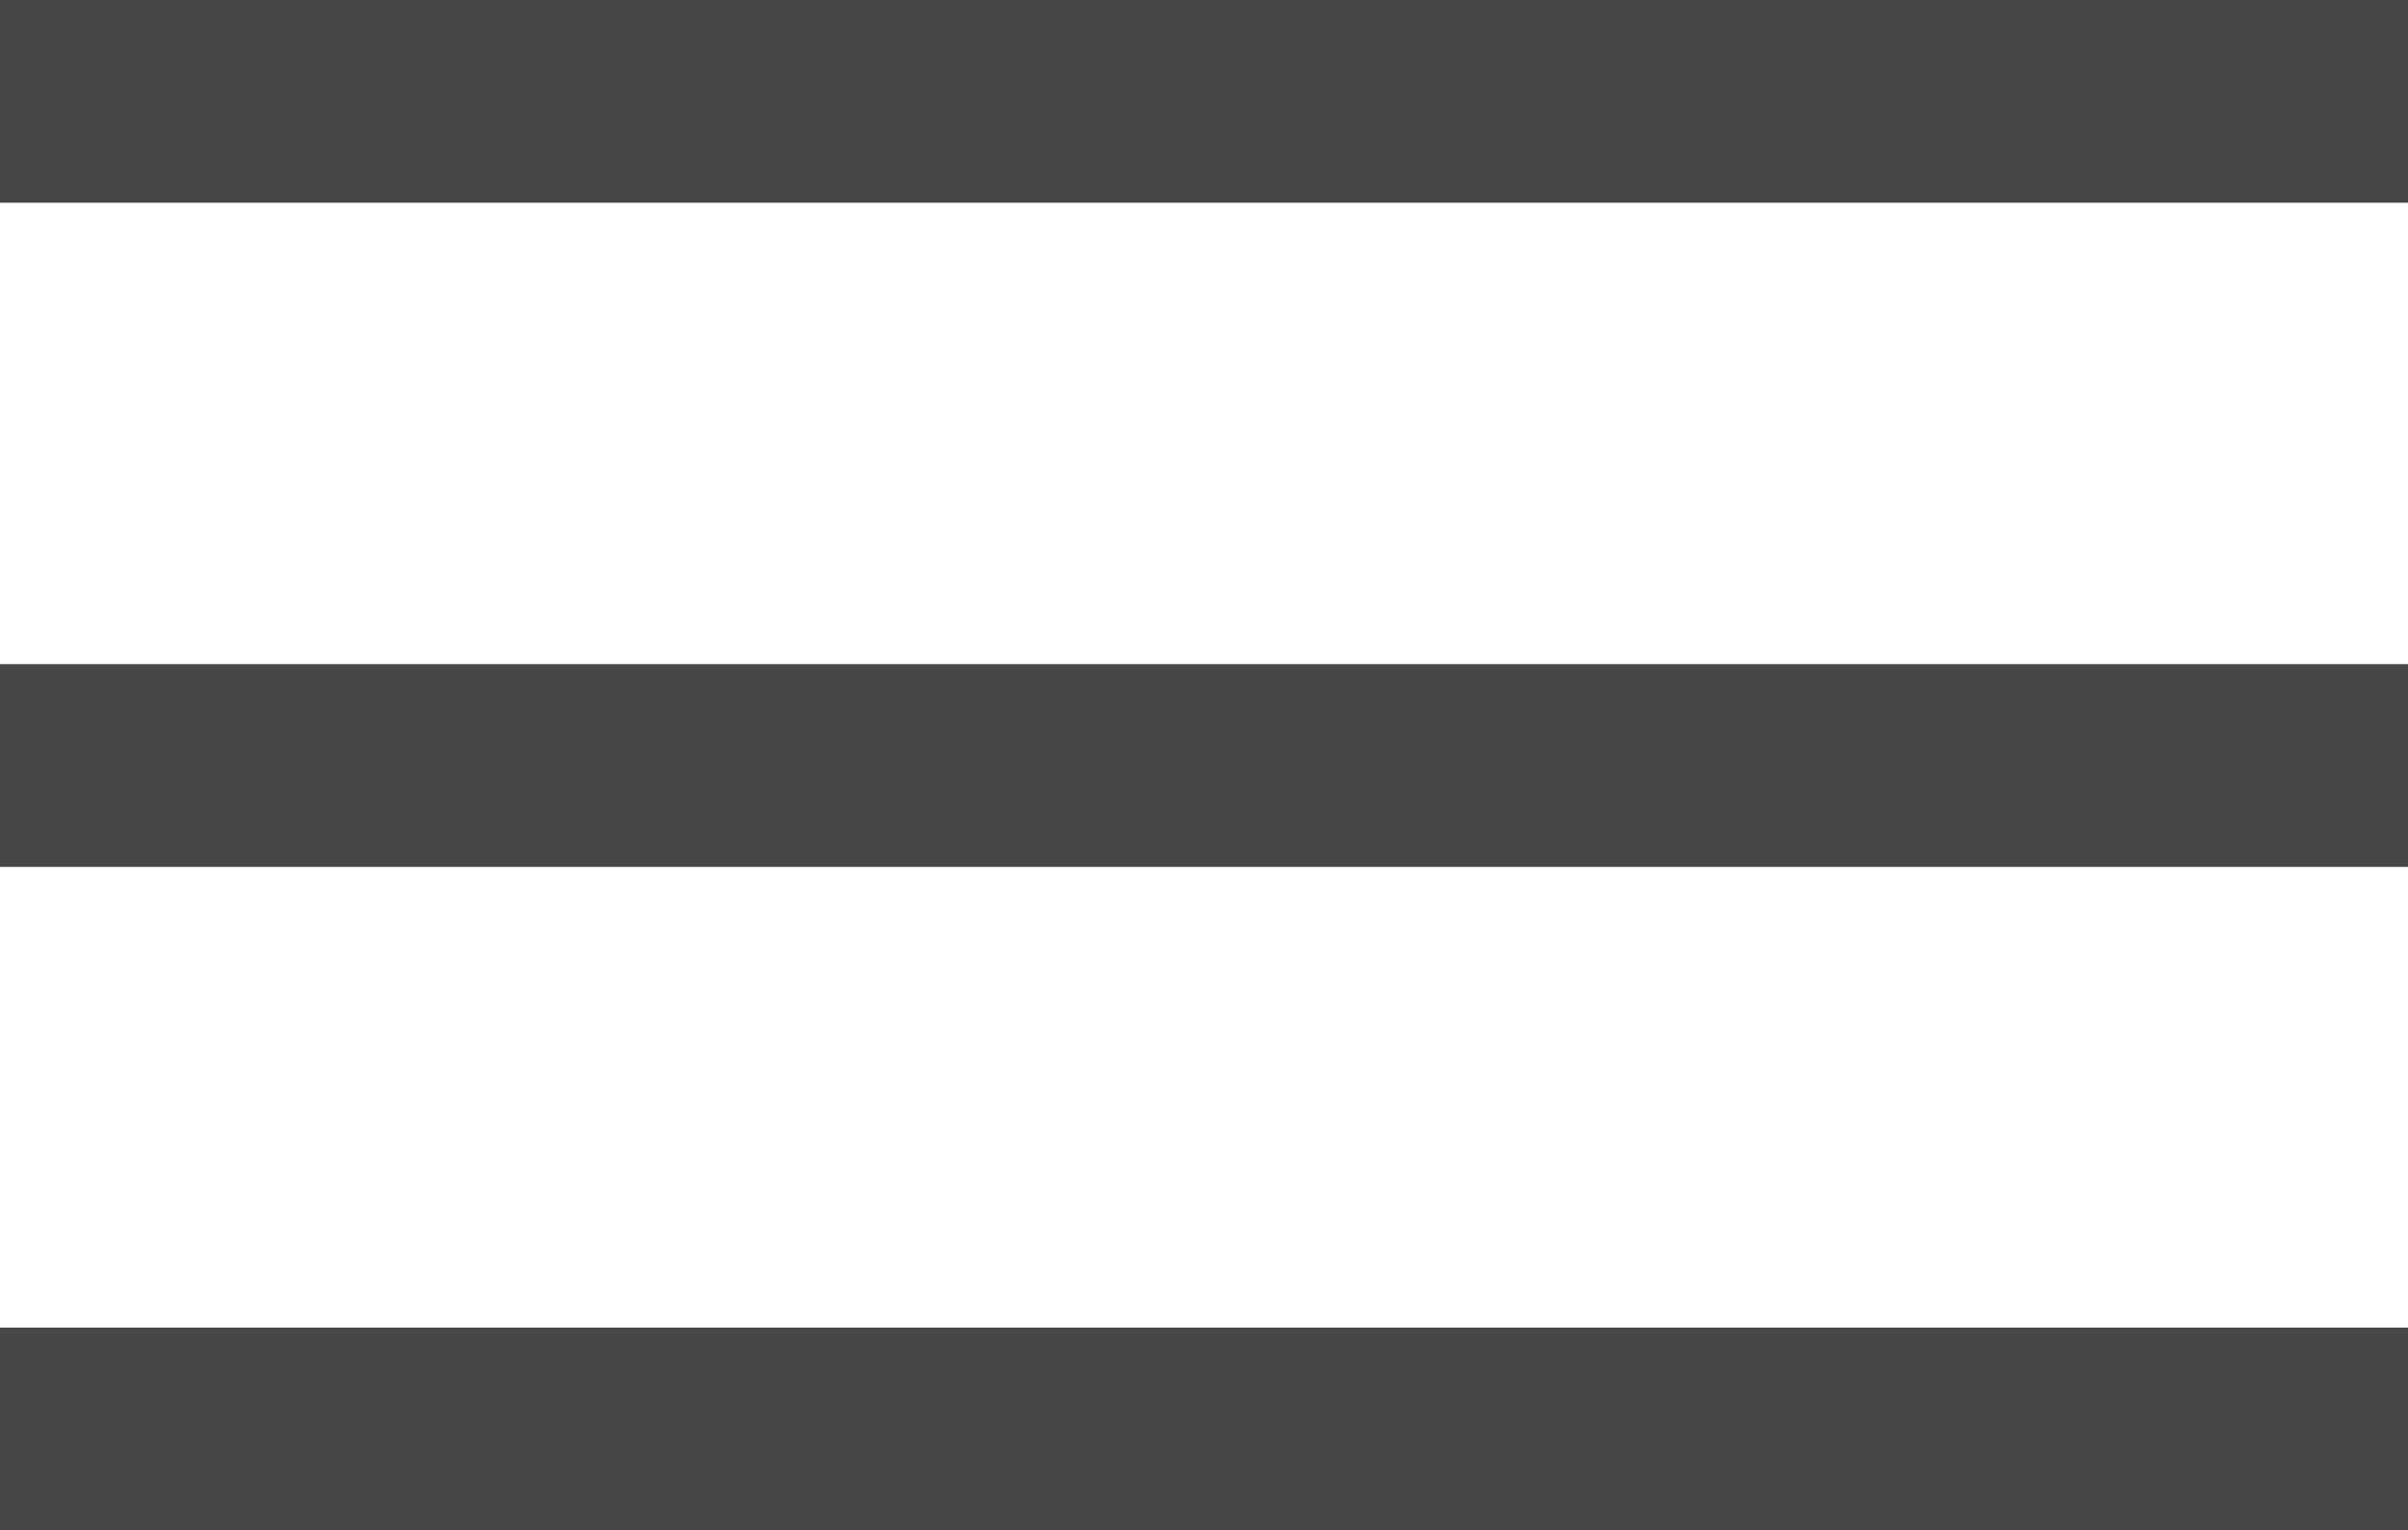
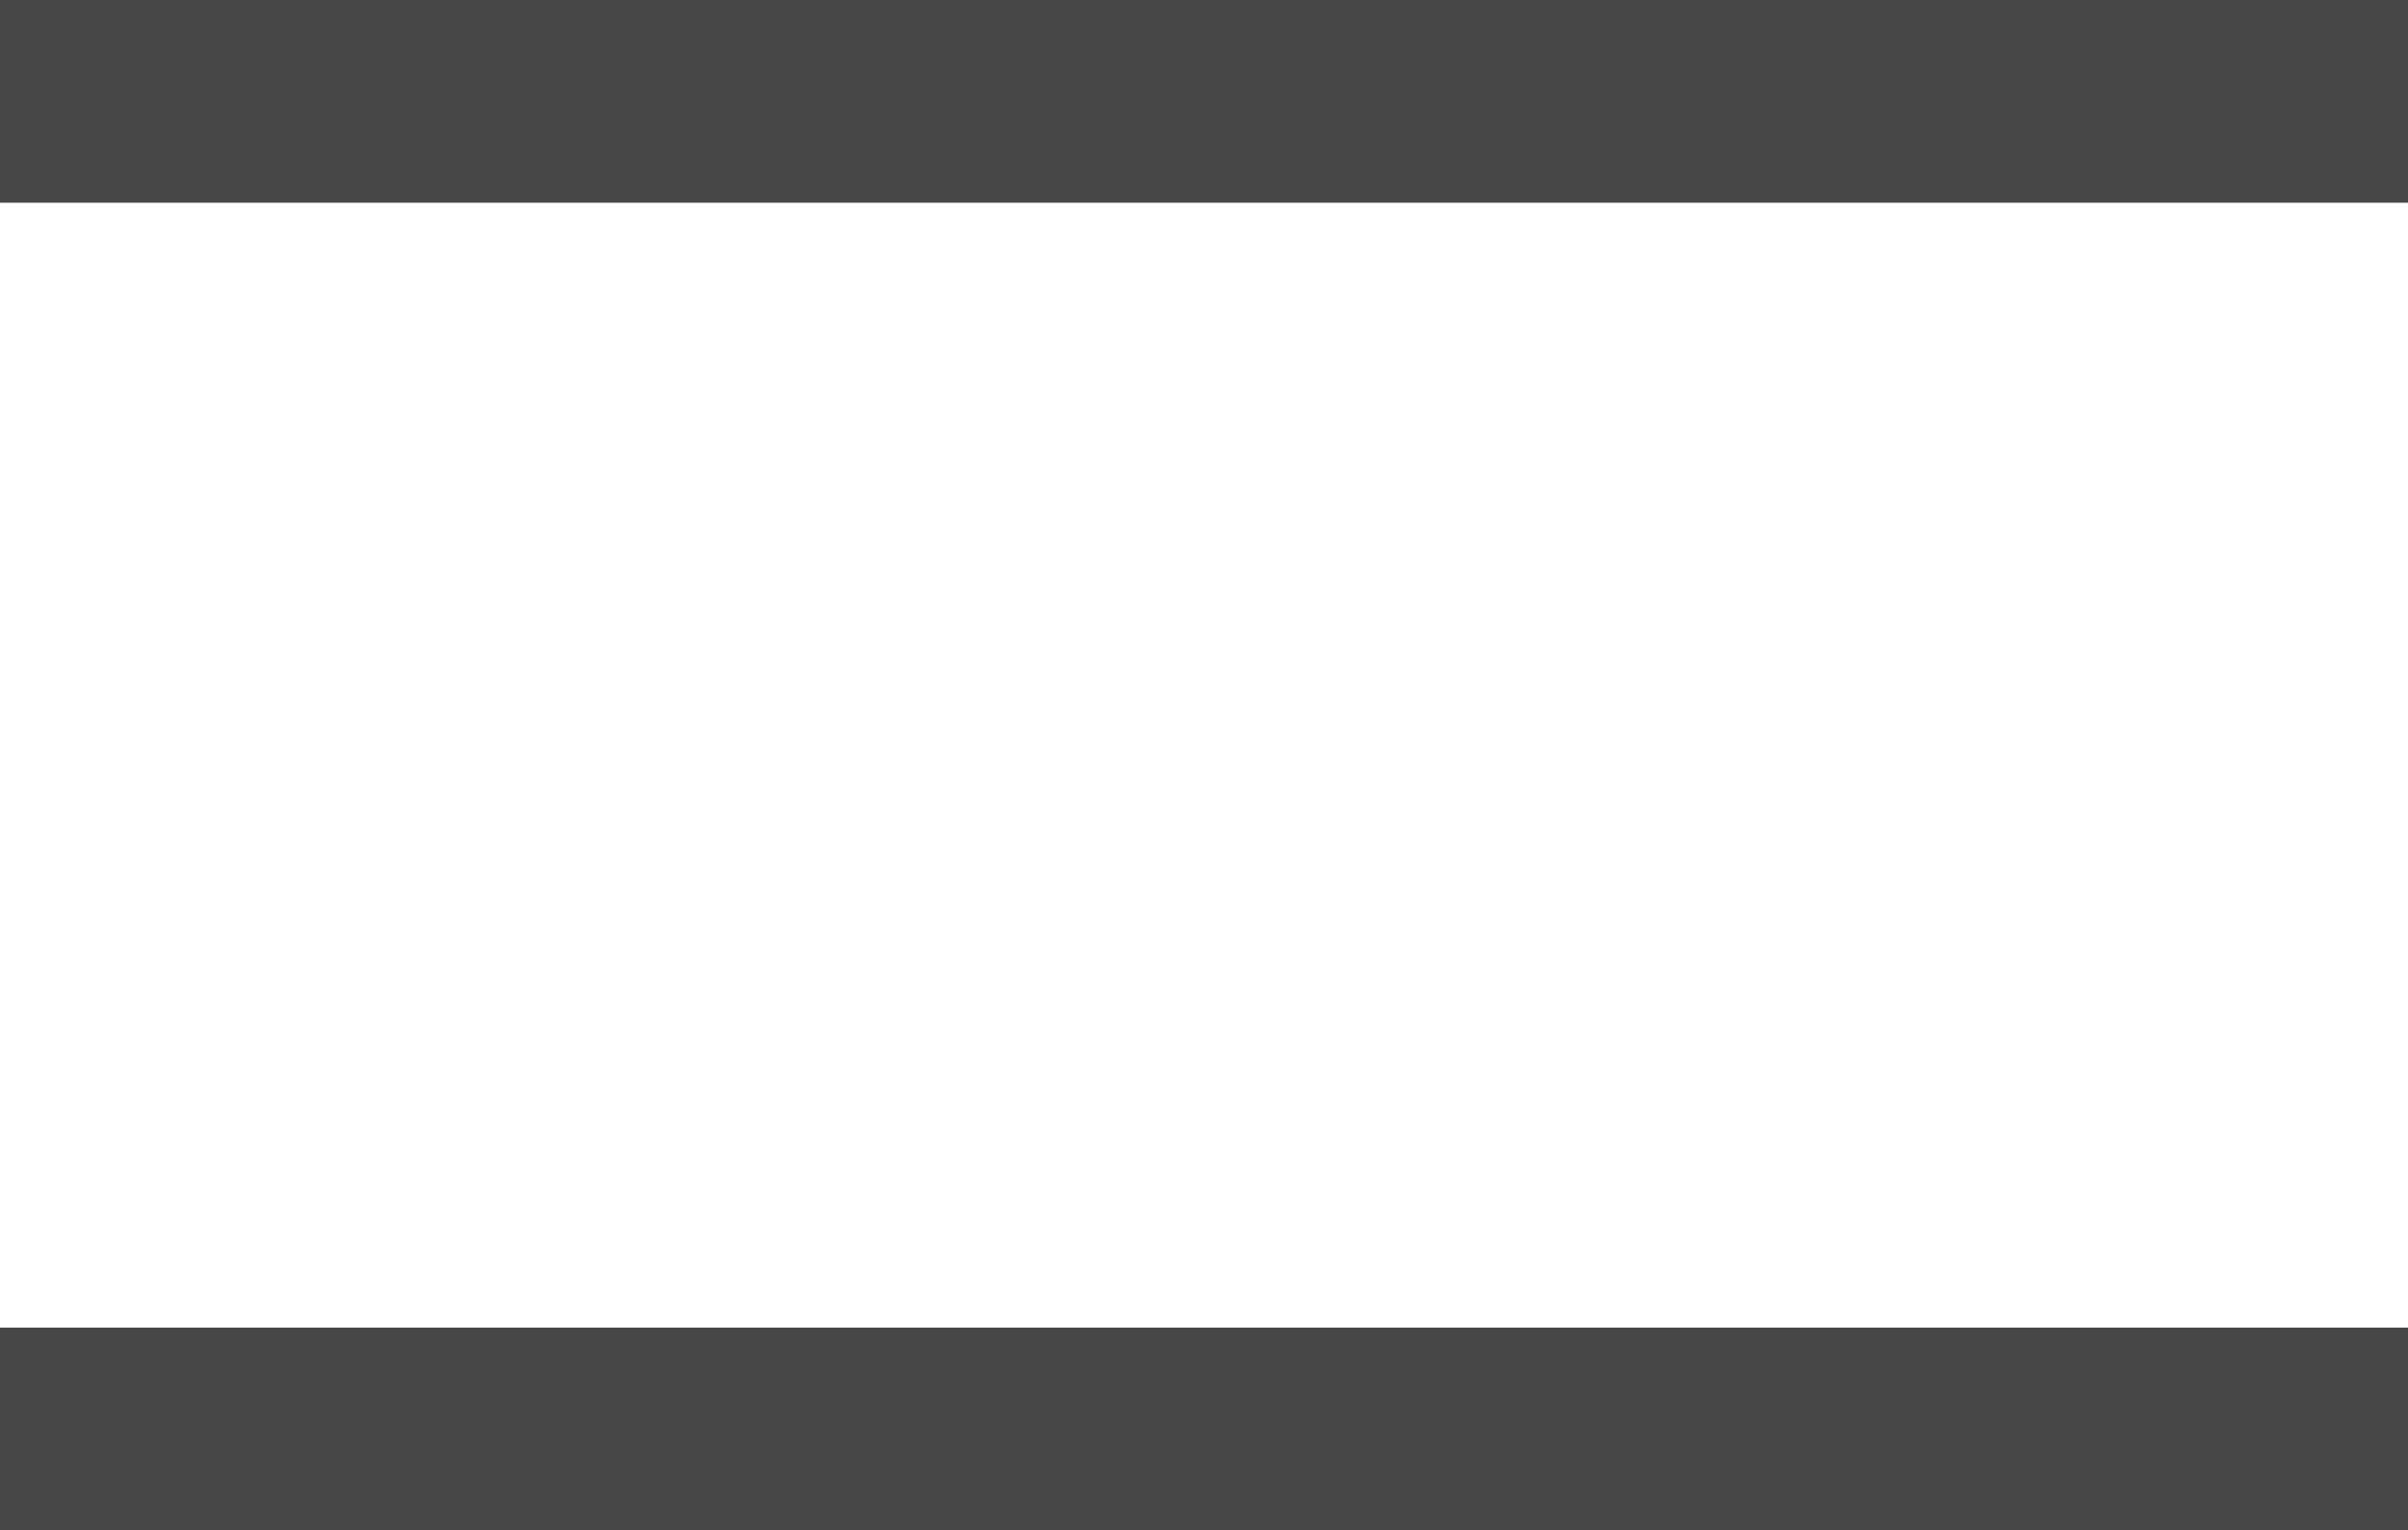
<svg xmlns="http://www.w3.org/2000/svg" enable-background="new 0 0 35.76 22.72" viewBox="0 0 35.76 22.72">
  <g fill="#474747">
    <path d="m0 19.71h35.76v3.01h-35.76z" />
-     <path d="m0 9.86h35.76v3.01h-35.76z" />
    <path d="m0 0h35.76v3.01h-35.76z" />
  </g>
</svg>